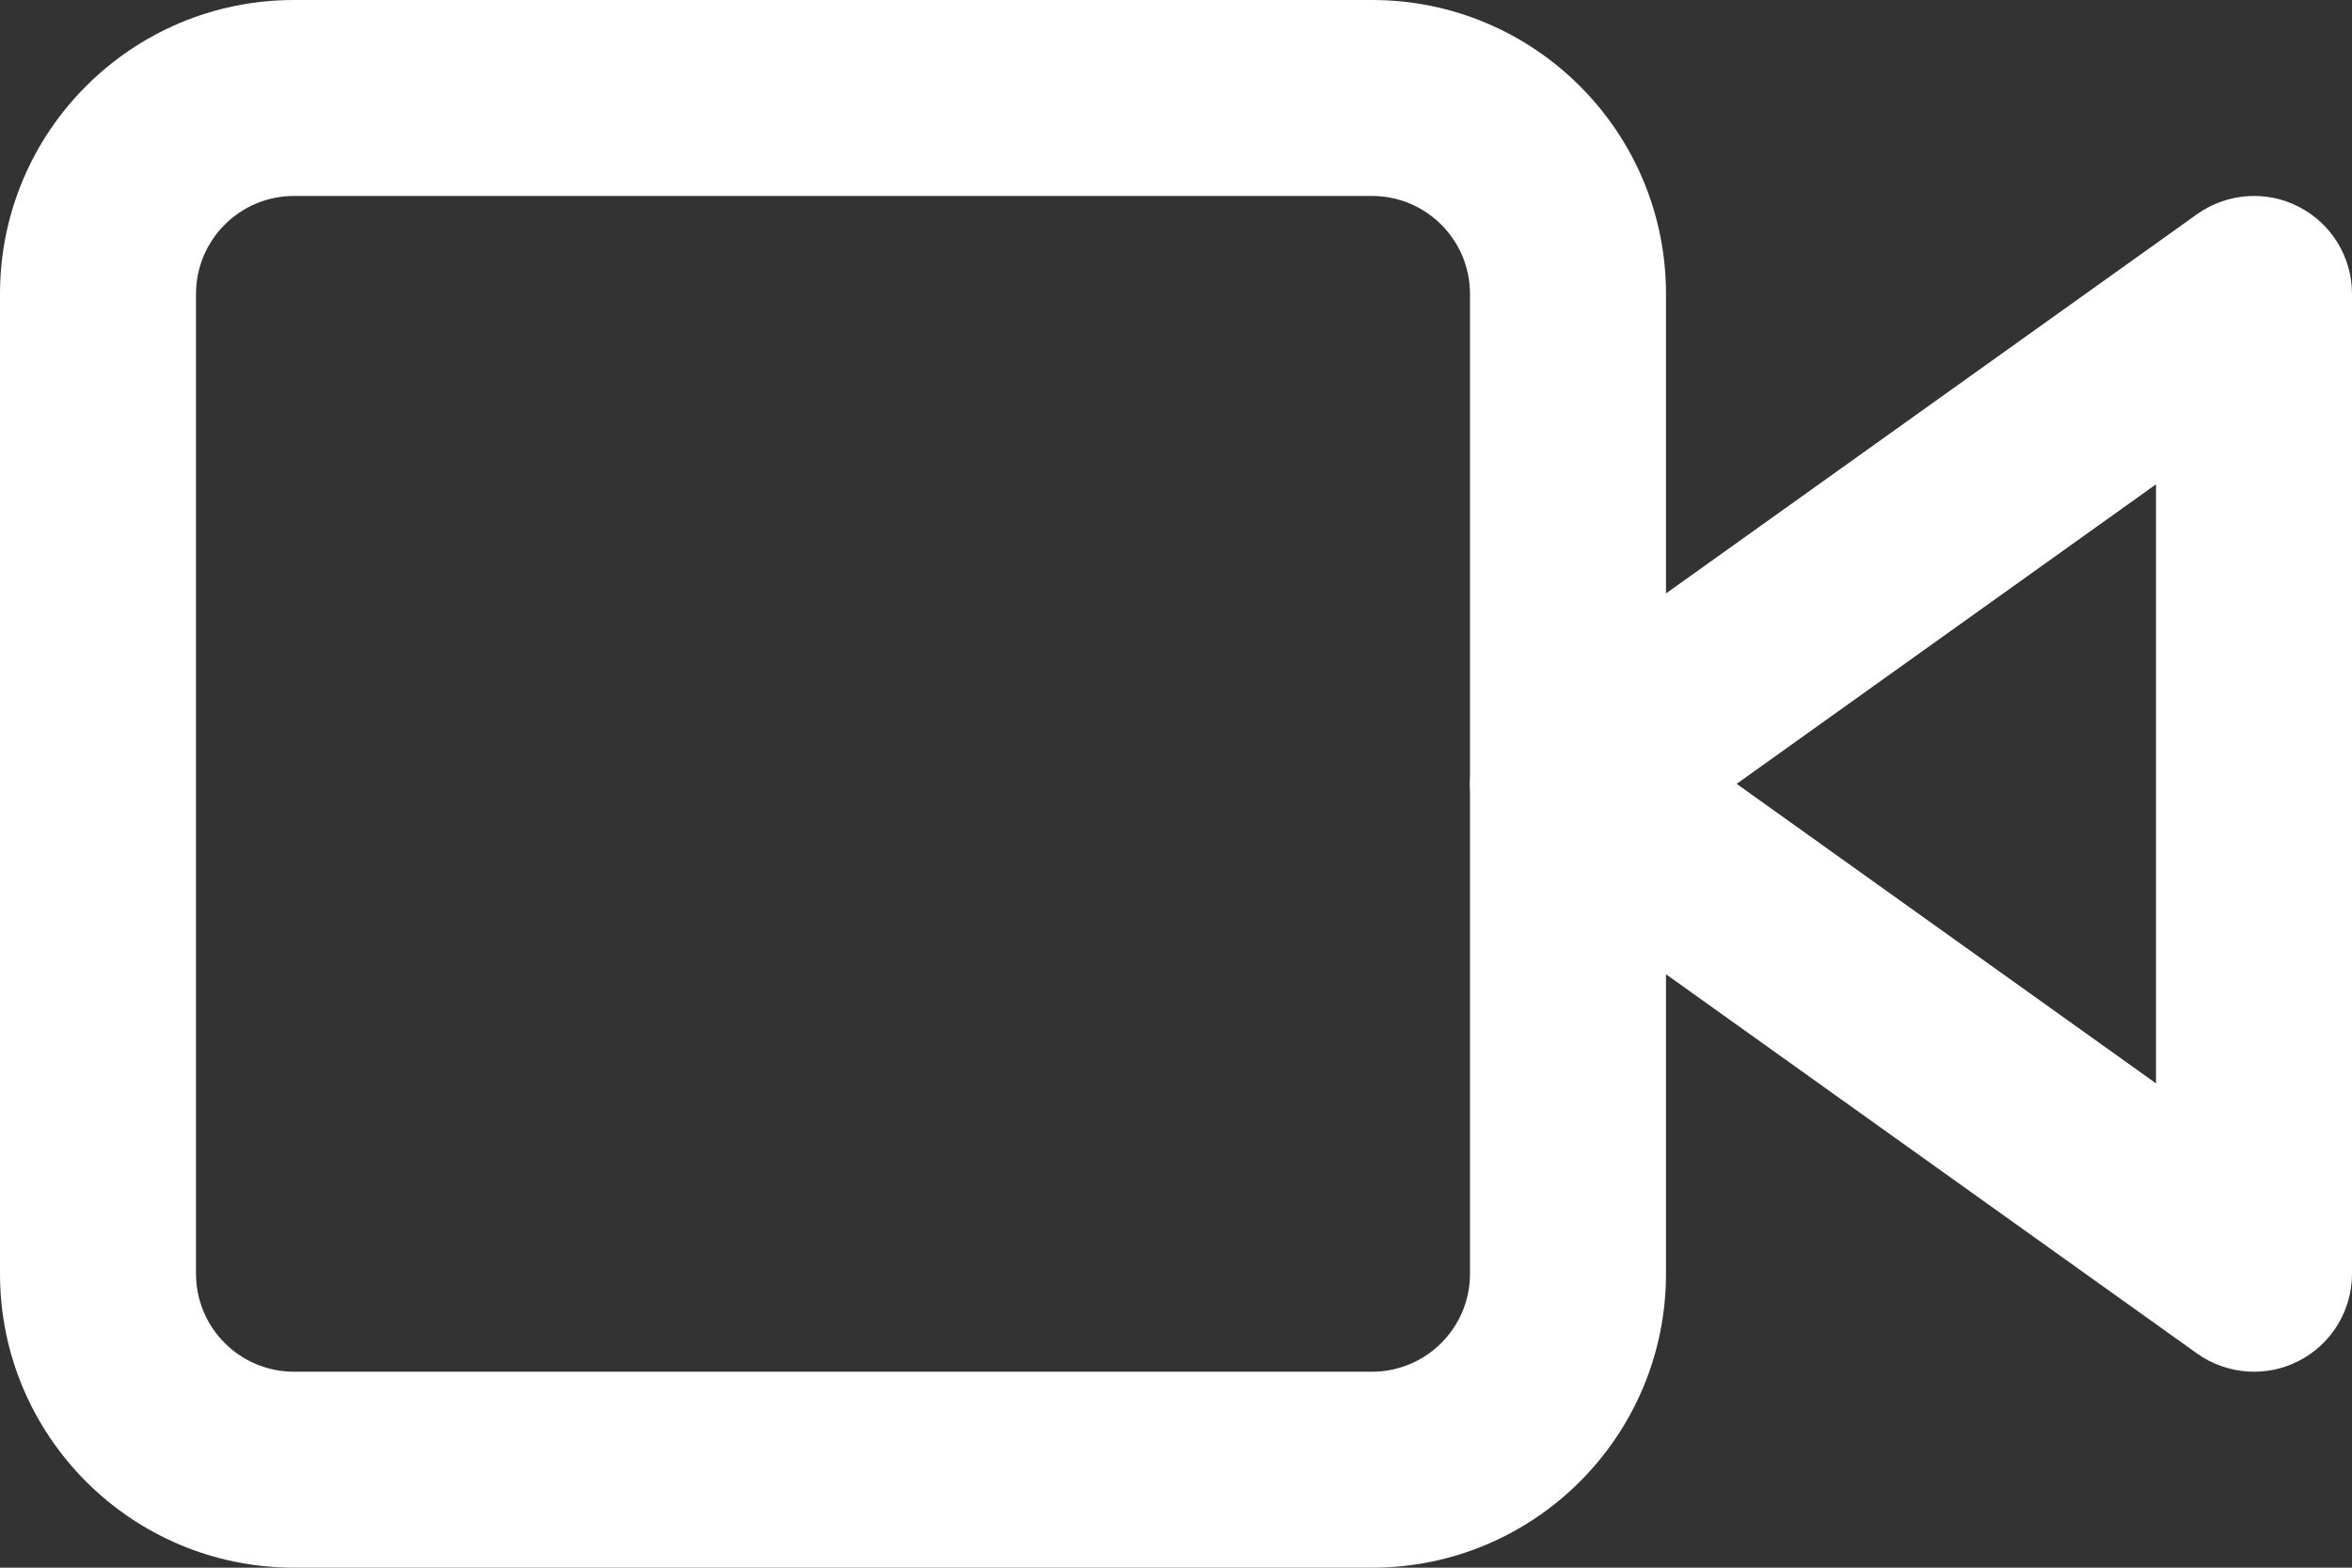
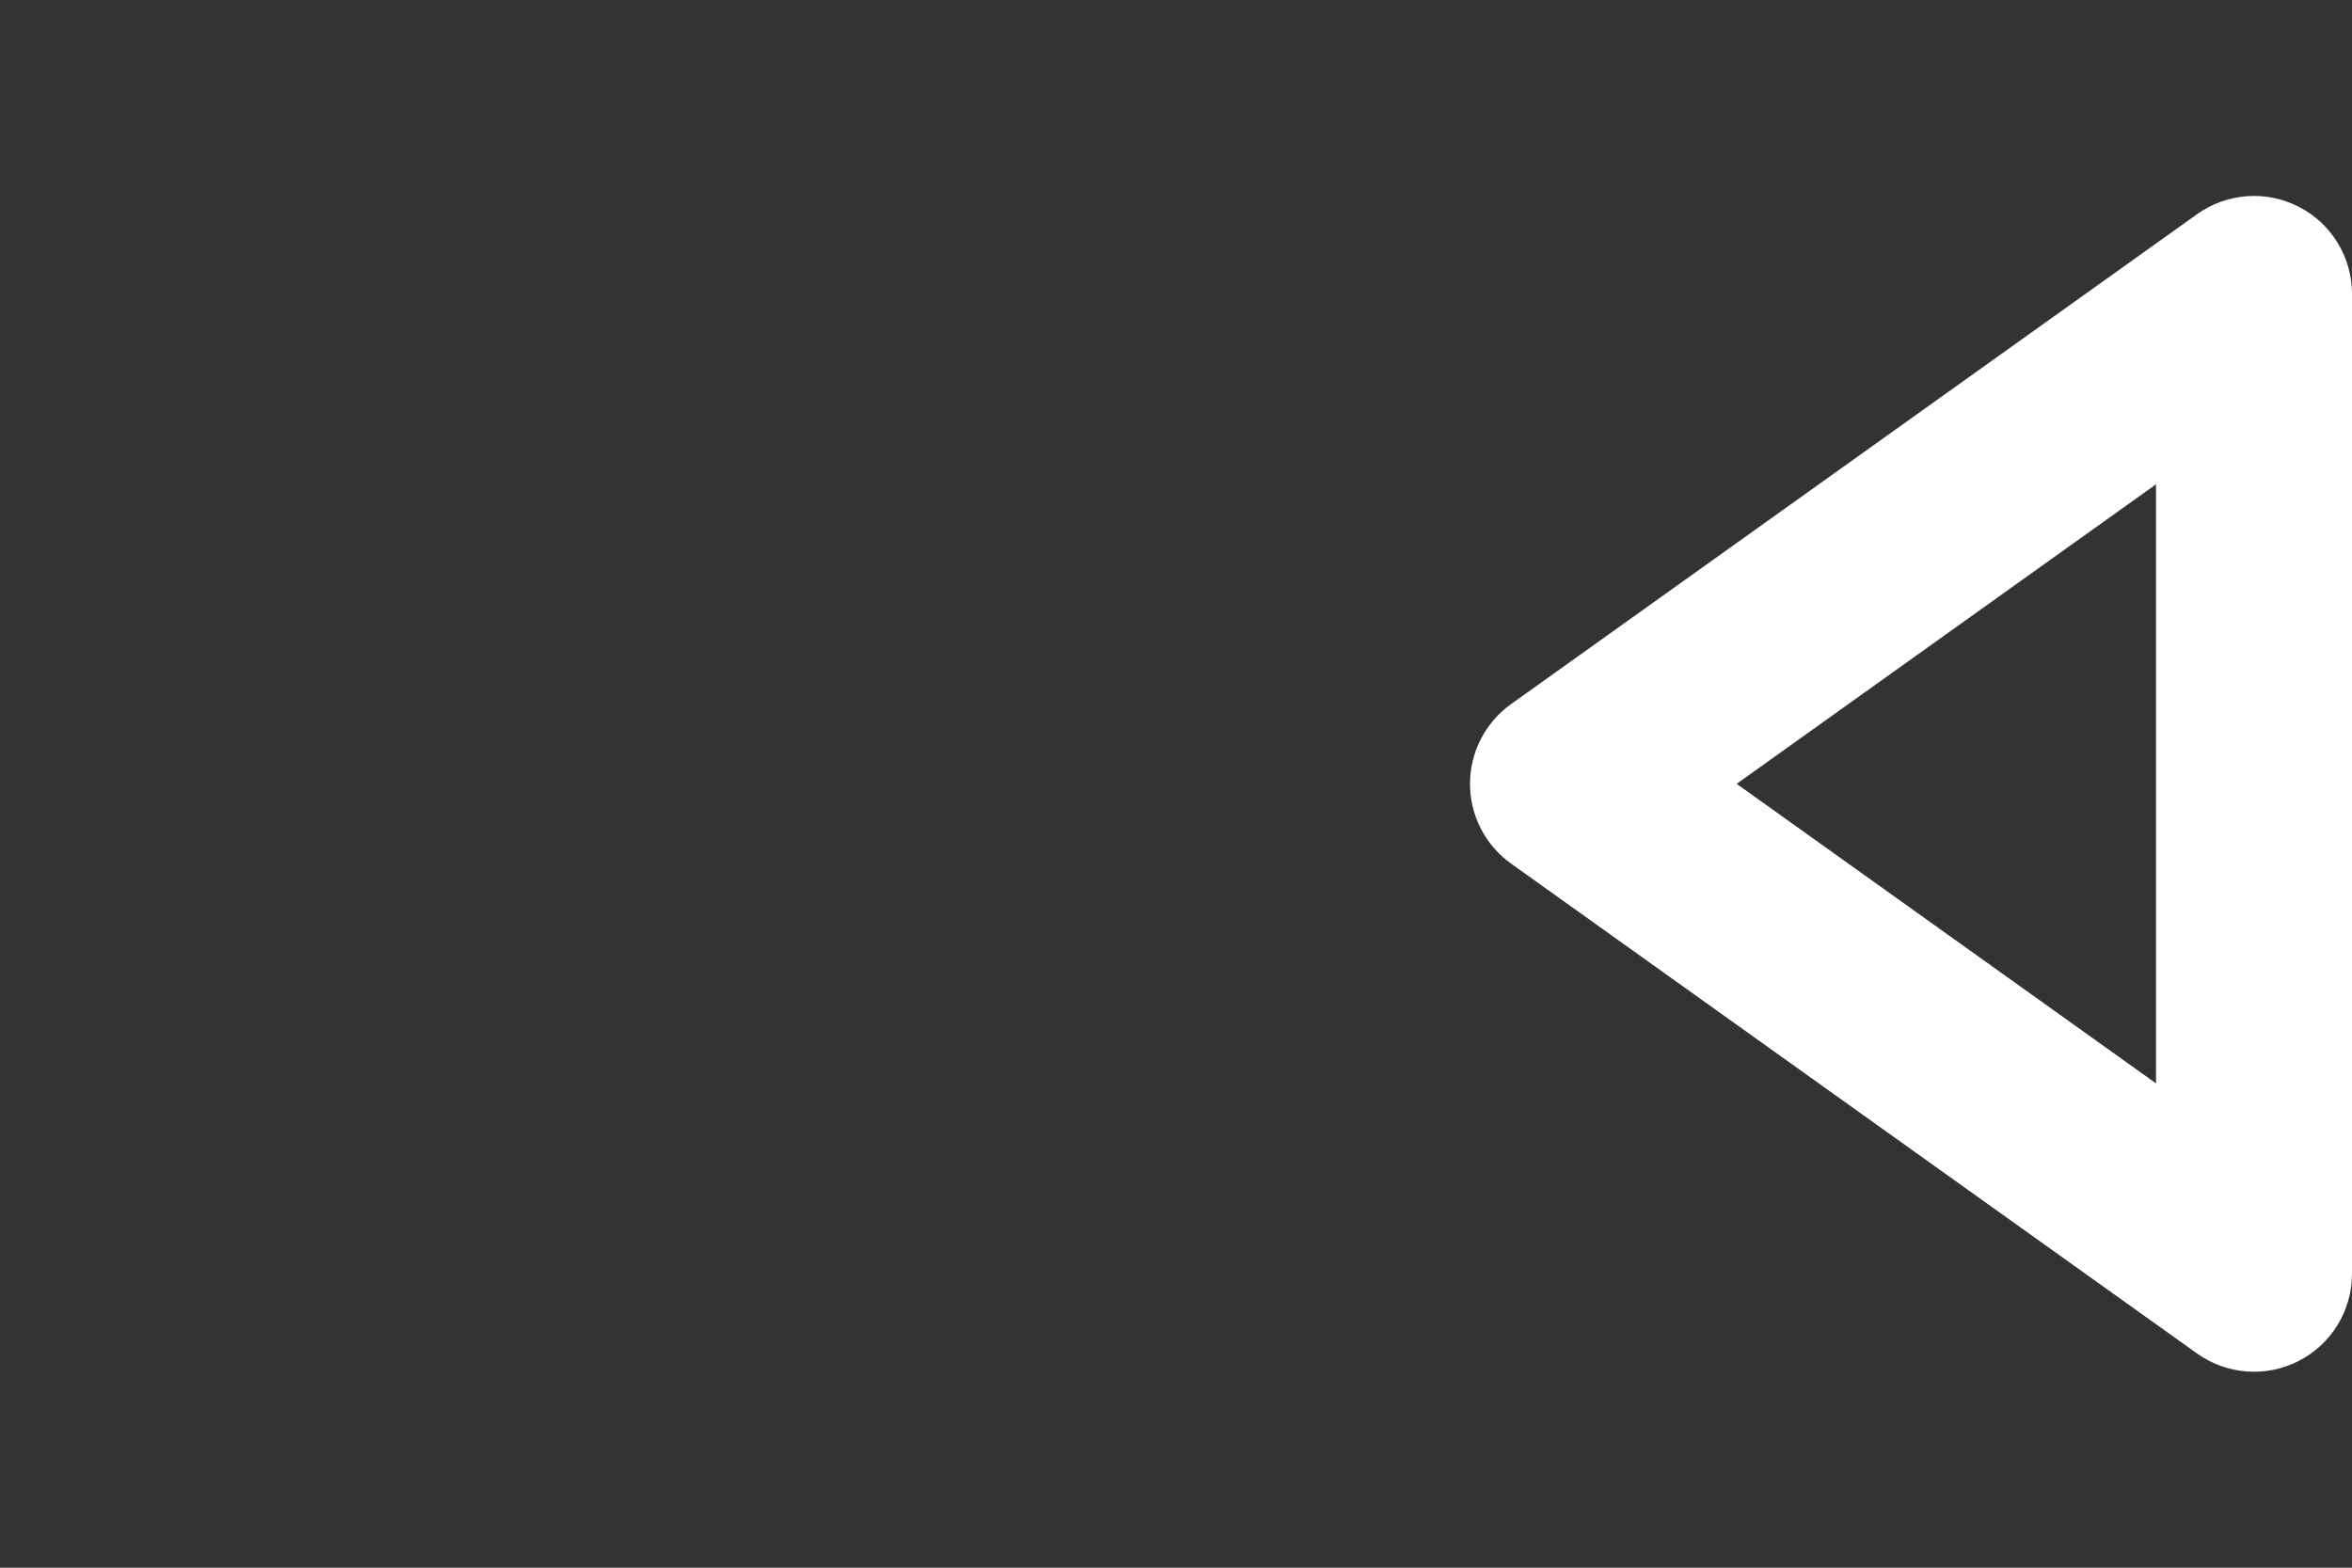
<svg xmlns="http://www.w3.org/2000/svg" width="24" height="16" viewBox="0 0 24 16" fill="none">
  <rect x="0" y="0" width="24" height="16" fill="#333333" stroke="none" />
  <path fill-rule="evenodd" clip-rule="evenodd" d="M23.458 2.111C23.791 2.282 24 2.625 24 3V13C24 13.375 23.791 13.718 23.458 13.889C23.125 14.061 22.724 14.031 22.419 13.814L15.419 8.814C15.156 8.626 15 8.323 15 8C15 7.677 15.156 7.374 15.419 7.186L22.419 2.186C22.724 1.969 23.125 1.939 23.458 2.111ZM17.721 8L22 11.057V4.943L17.721 8Z" fill="white" />
-   <path fill-rule="evenodd" clip-rule="evenodd" d="M3 2C2.448 2 2 2.448 2 3V13C2 13.552 2.448 14 3 14H14C14.552 14 15 13.552 15 13V3C15 2.448 14.552 2 14 2H3ZM0 3C0 1.343 1.343 0 3 0H14C15.657 0 17 1.343 17 3V13C17 14.657 15.657 16 14 16H3C1.343 16 0 14.657 0 13V3Z" fill="white" />
</svg>